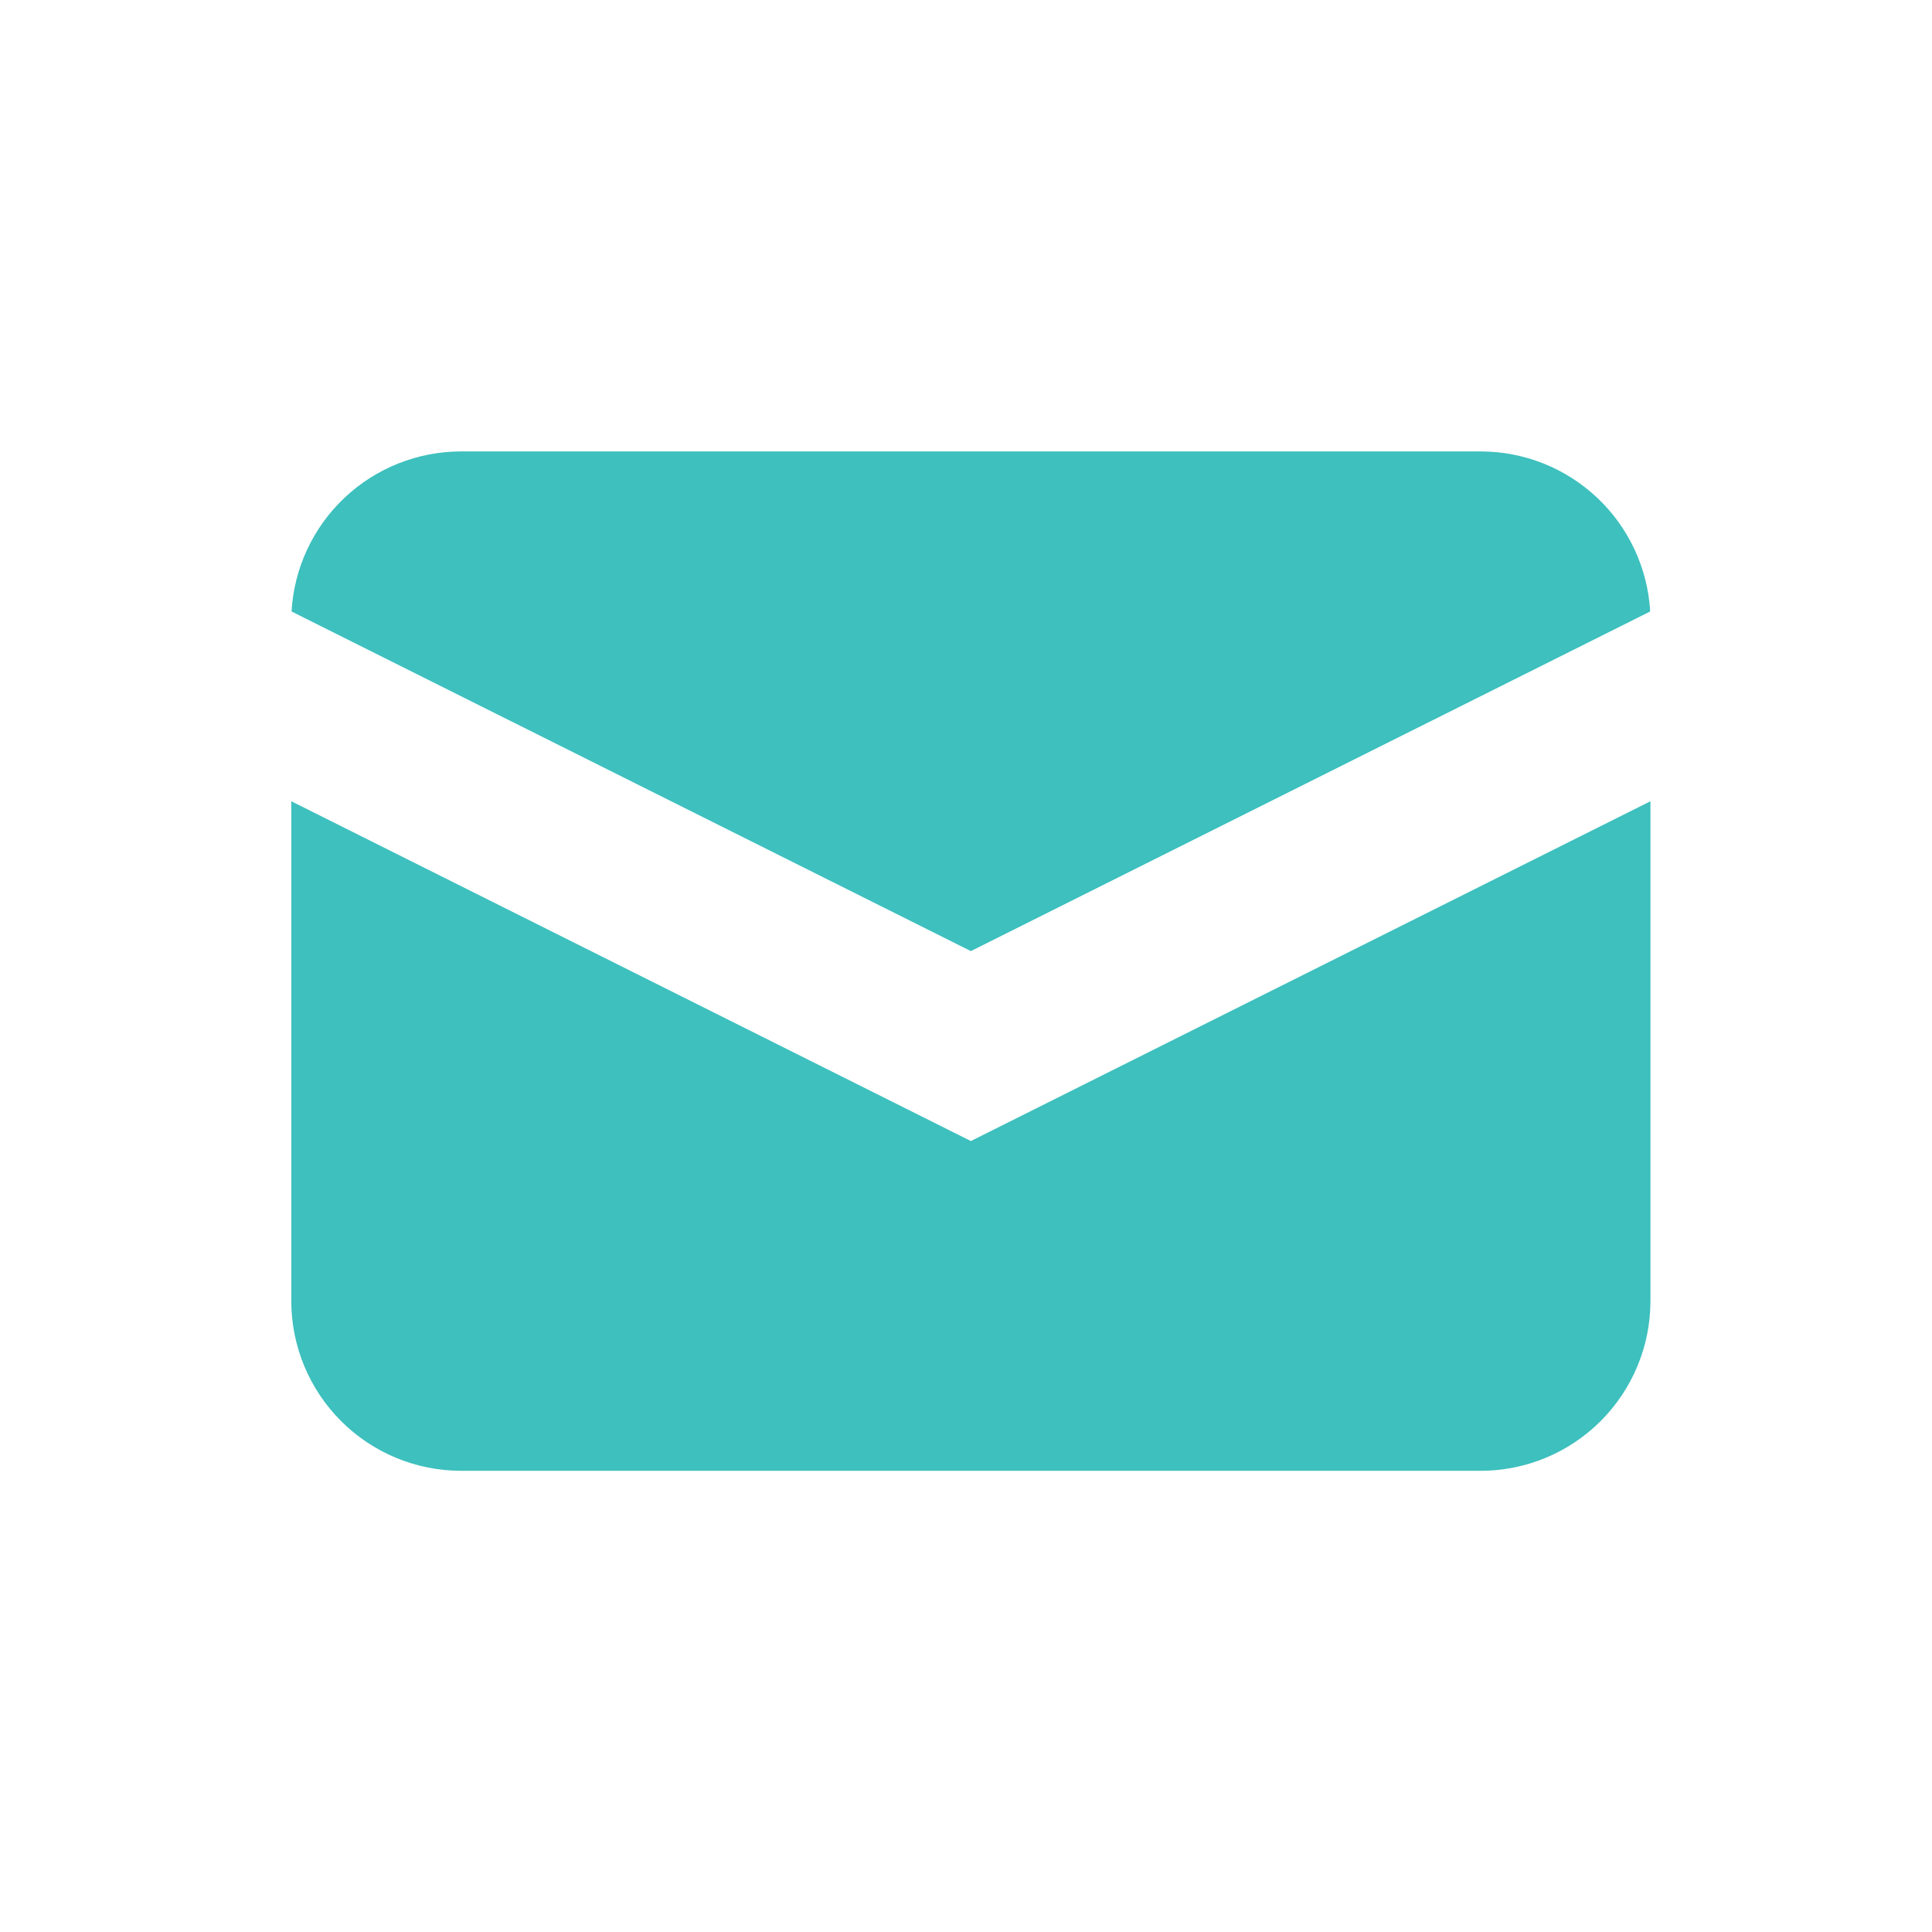
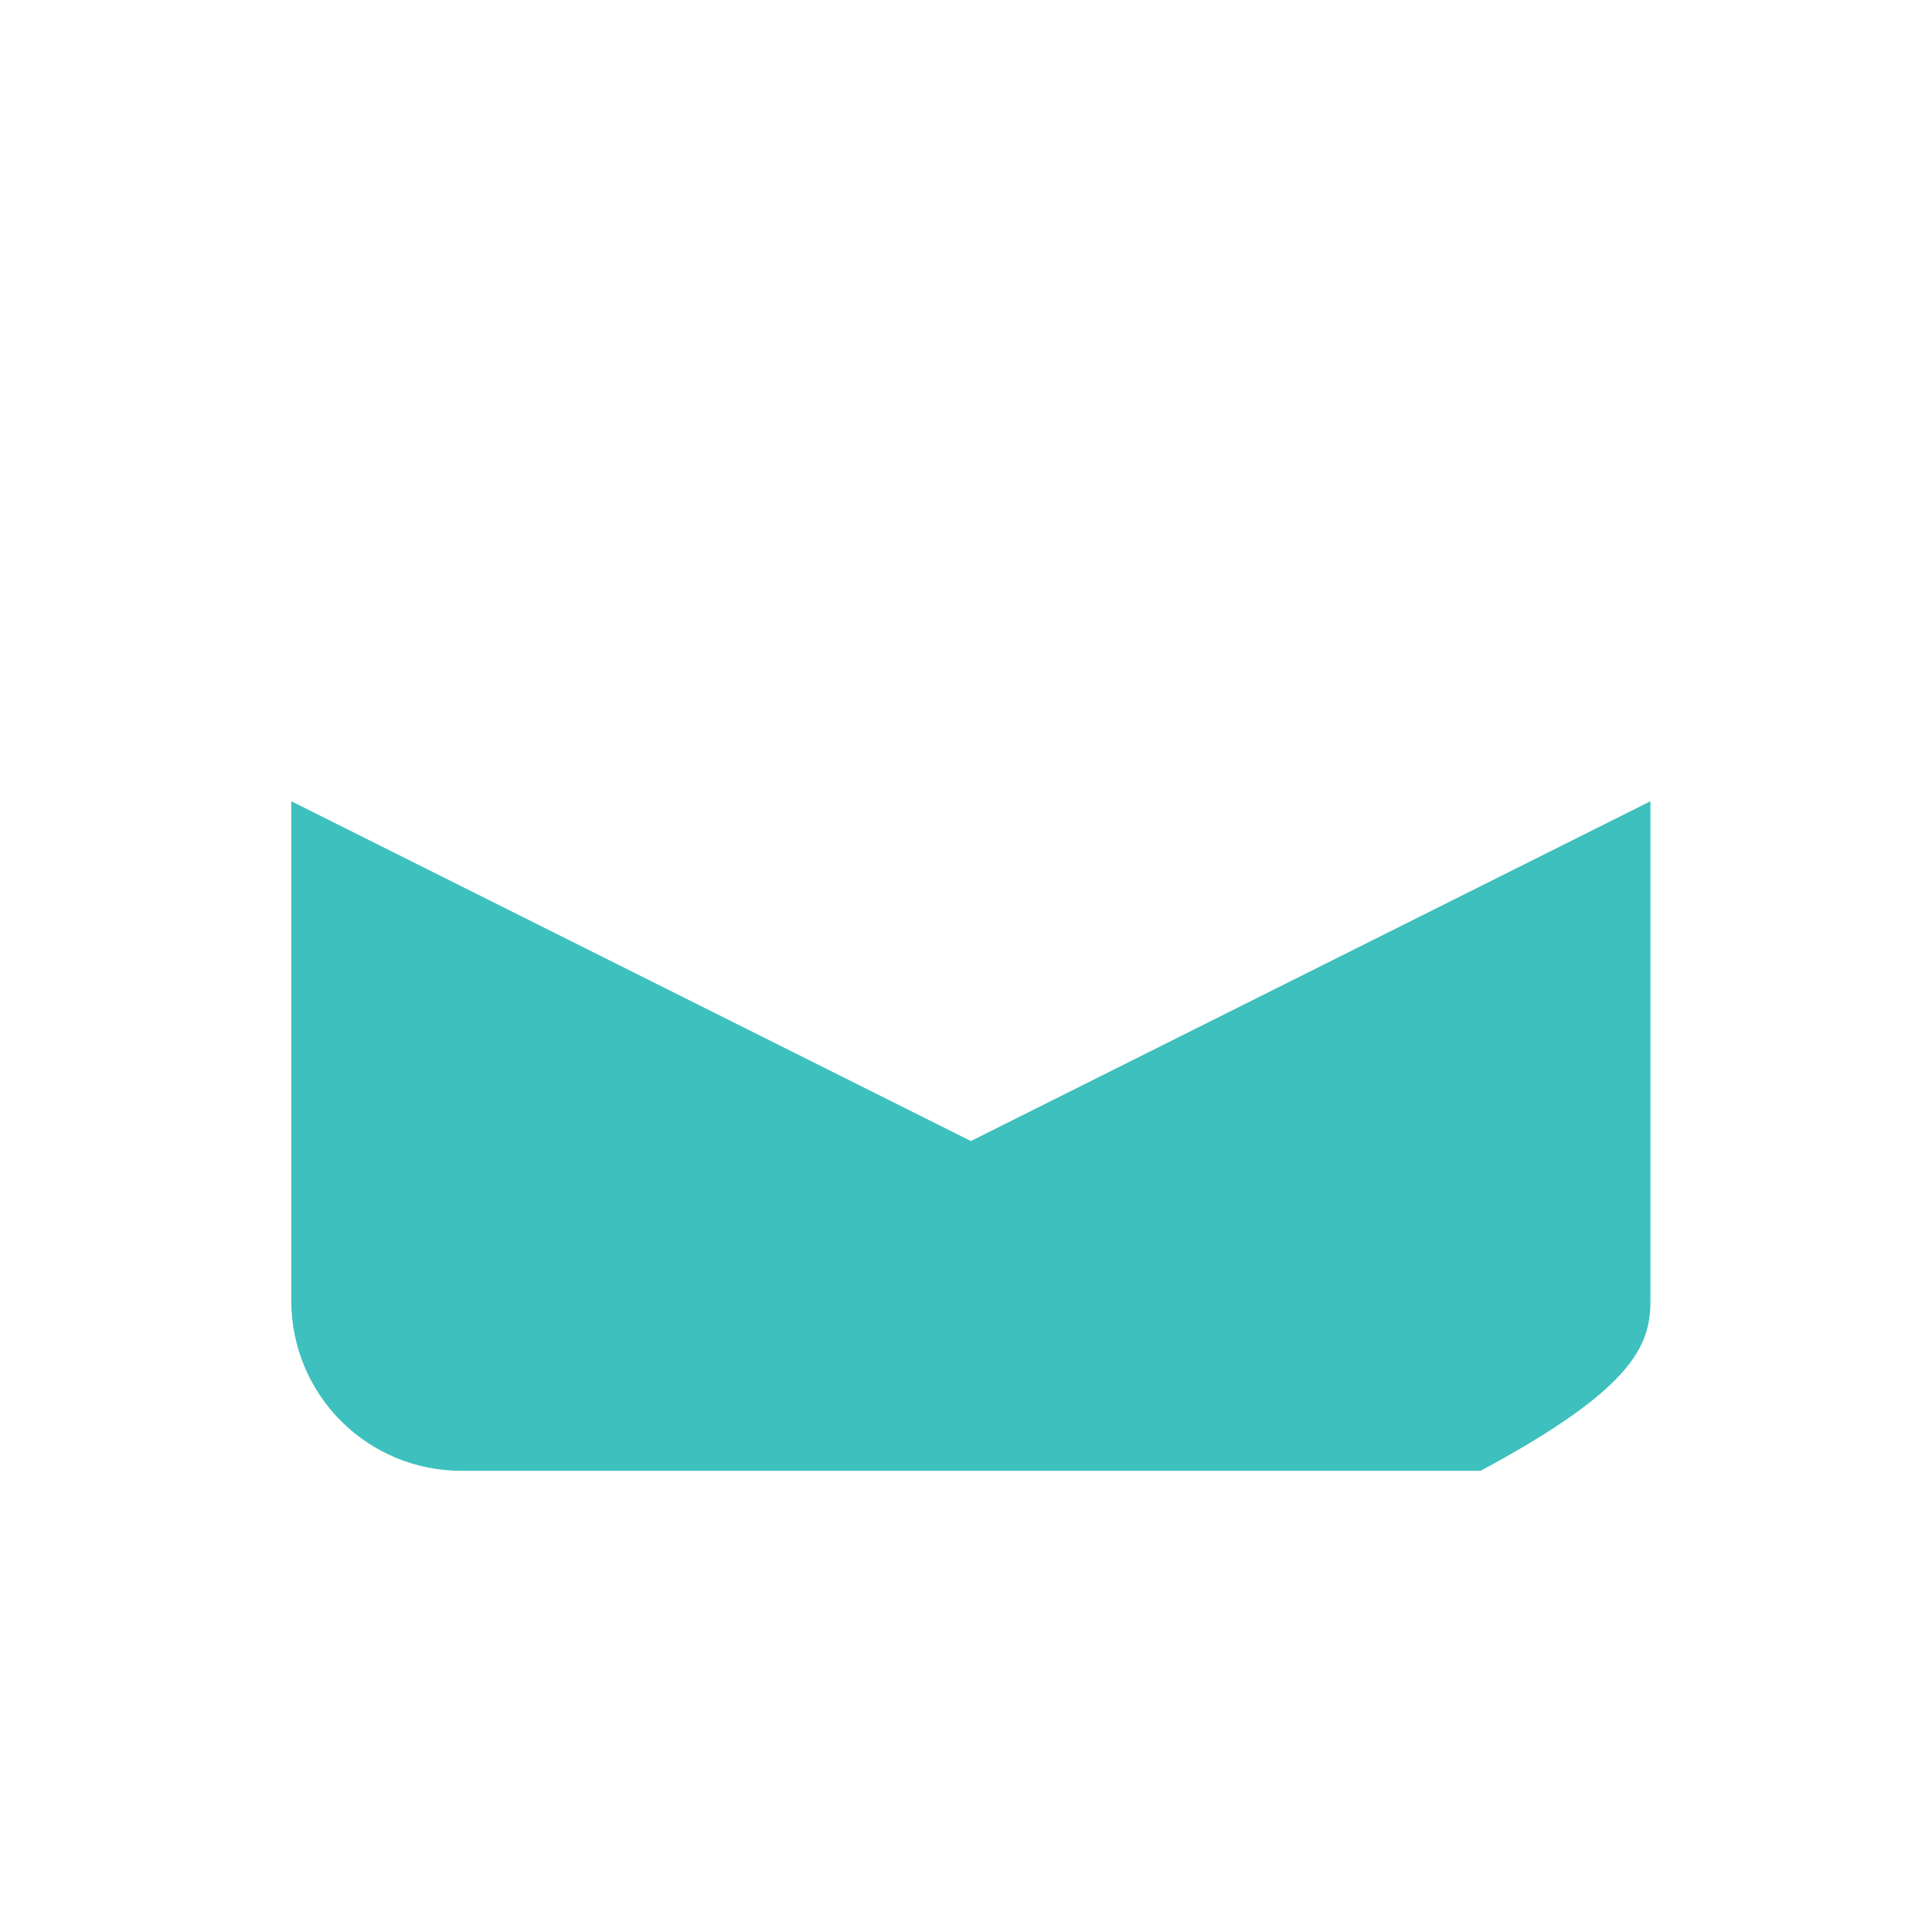
<svg xmlns="http://www.w3.org/2000/svg" width="198" height="198" viewBox="0 0 198 198" fill="none">
-   <path d="M29.878 62.666 99.499 97.473 169.12 62.666C168.862 58.23 166.918 54.061 163.686 51.011 160.453 47.962 156.178 46.264 151.734 46.265H47.263C42.82 46.264 38.544 47.962 35.312 51.011c-3.232 3.049-5.176 7.219-5.434 11.655z" fill="#3dc0be" />
-   <path d="M169.146 82.115 99.499 116.939 29.852 82.115V133.323c0 4.618 1.834 9.047 5.1 12.312C38.217 148.901 42.645 150.735 47.263 150.735H151.734c4.618.0 9.047-1.834 12.312-5.1C167.311 142.37 169.146 137.941 169.146 133.323V82.115z" fill="#3dc0be" />
+   <path d="M169.146 82.115 99.499 116.939 29.852 82.115V133.323c0 4.618 1.834 9.047 5.1 12.312C38.217 148.901 42.645 150.735 47.263 150.735H151.734C167.311 142.37 169.146 137.941 169.146 133.323V82.115z" fill="#3dc0be" />
</svg>